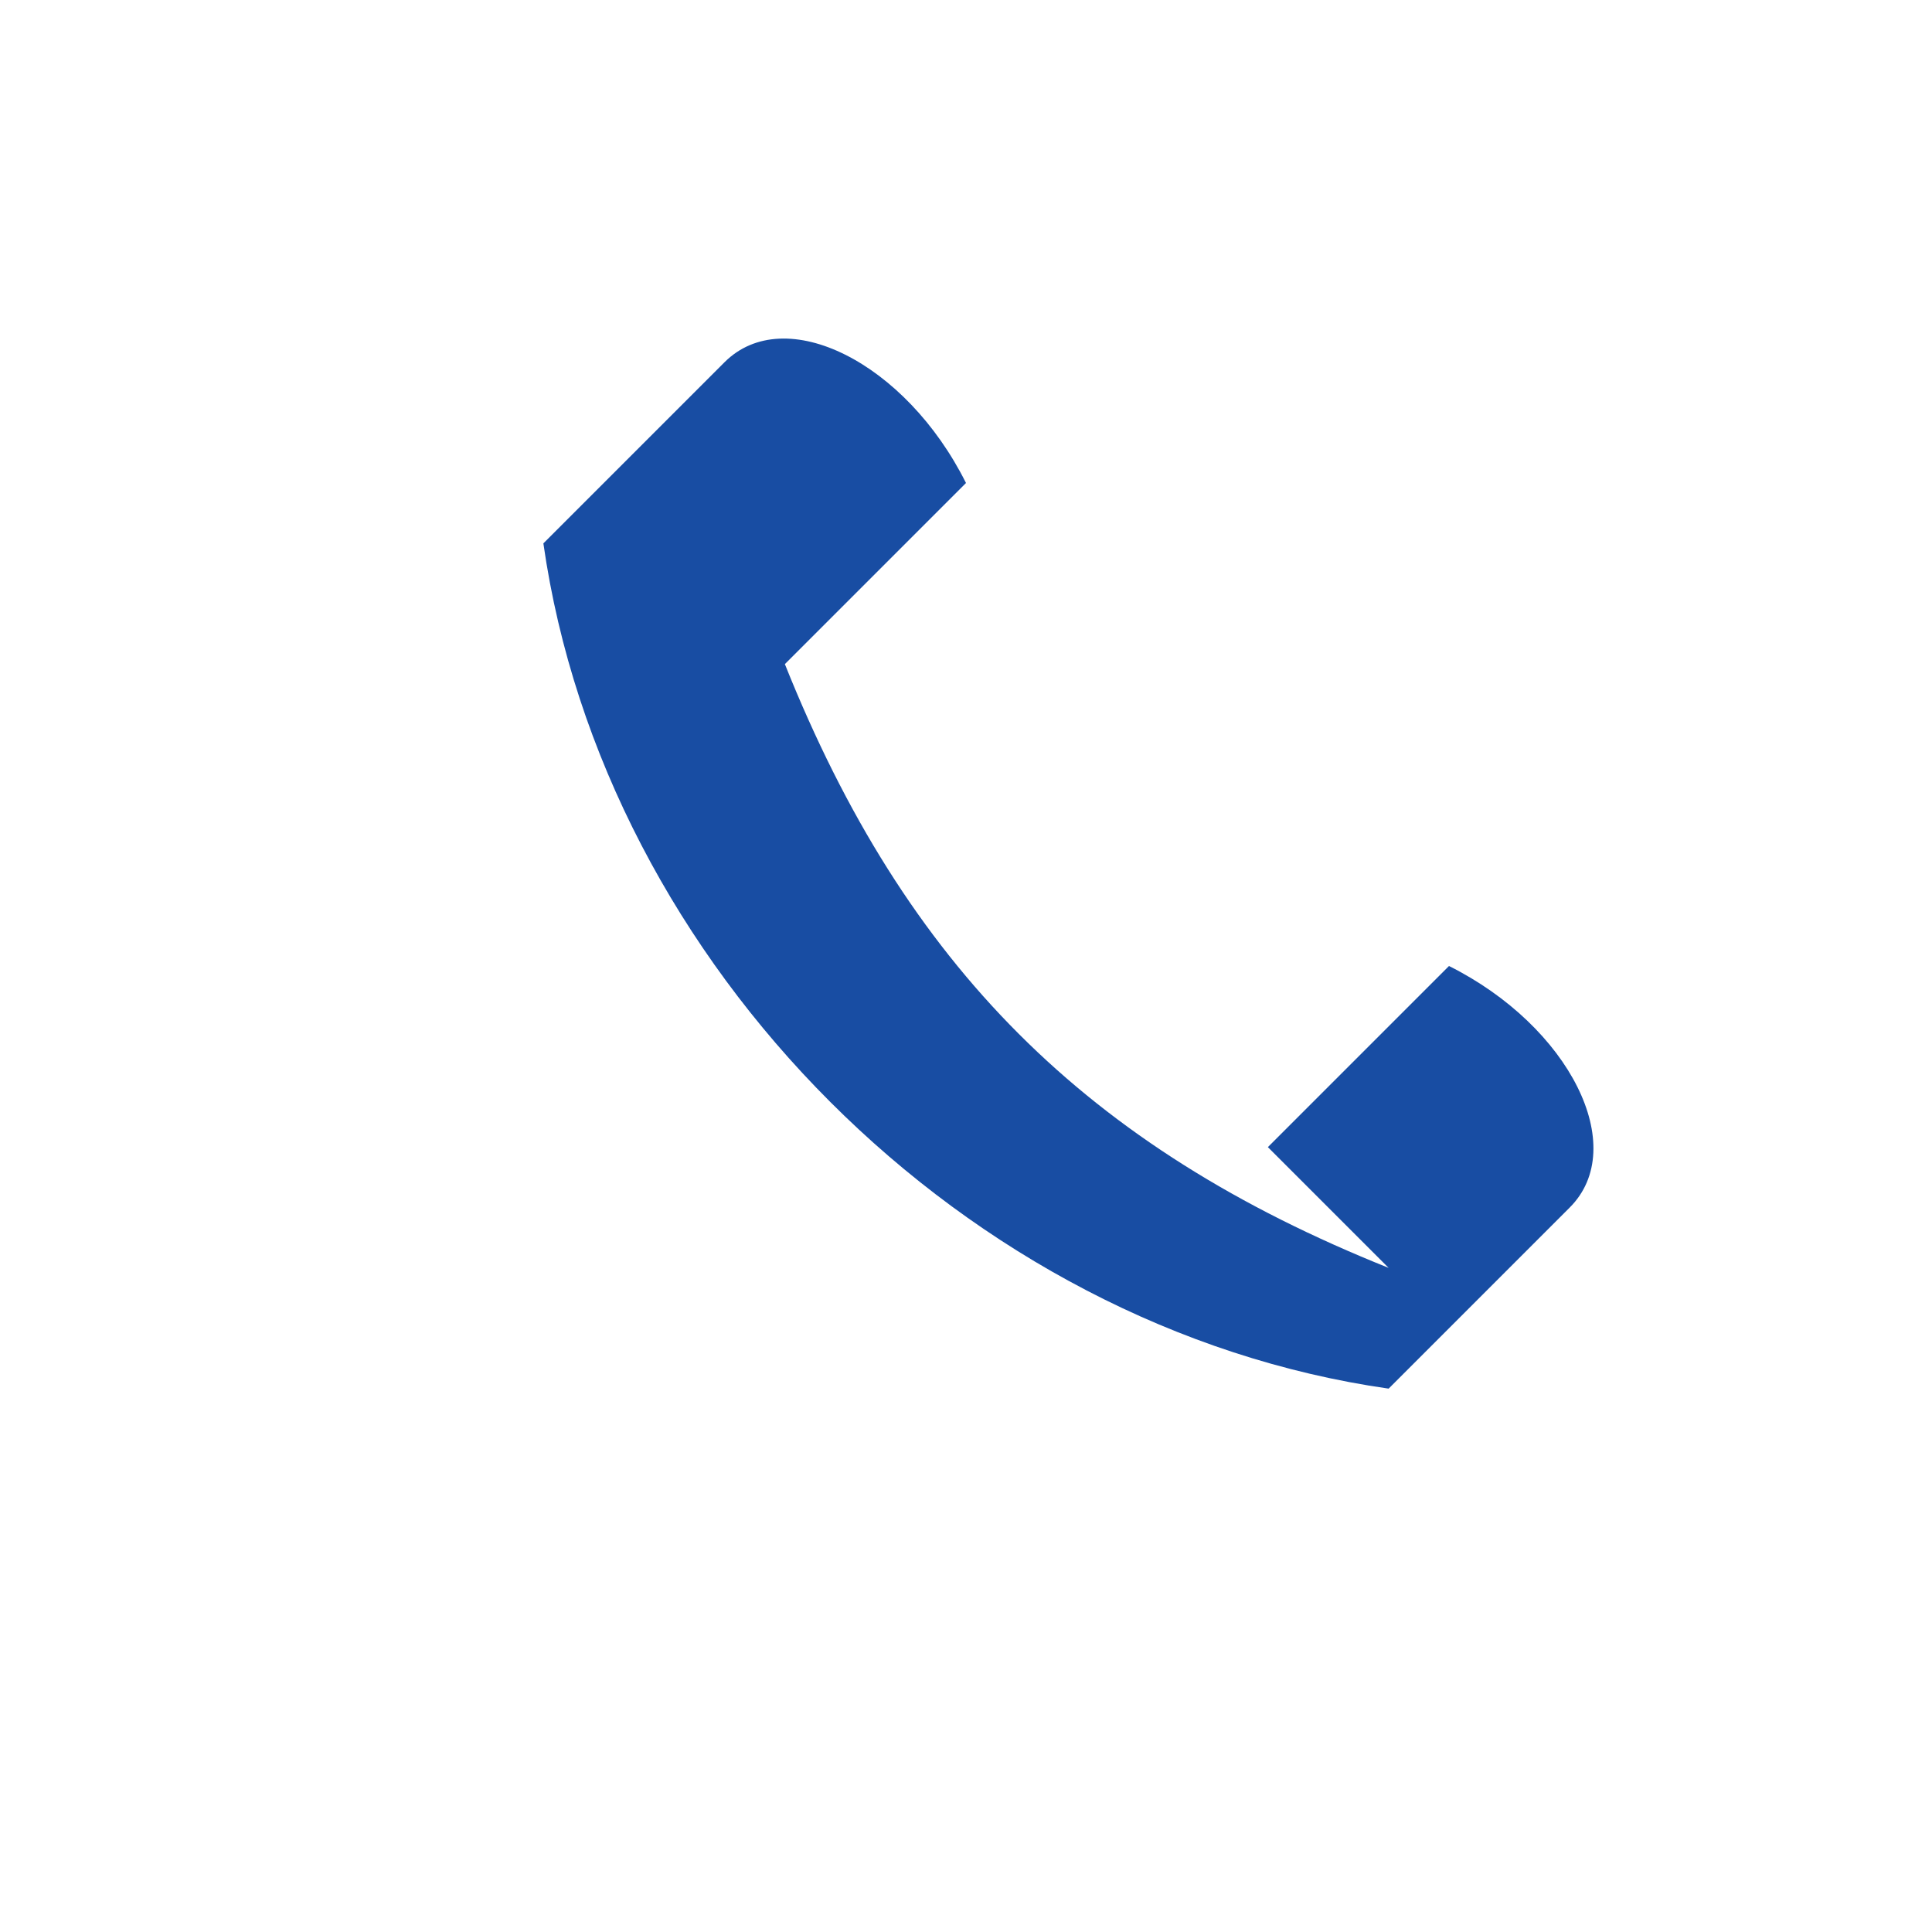
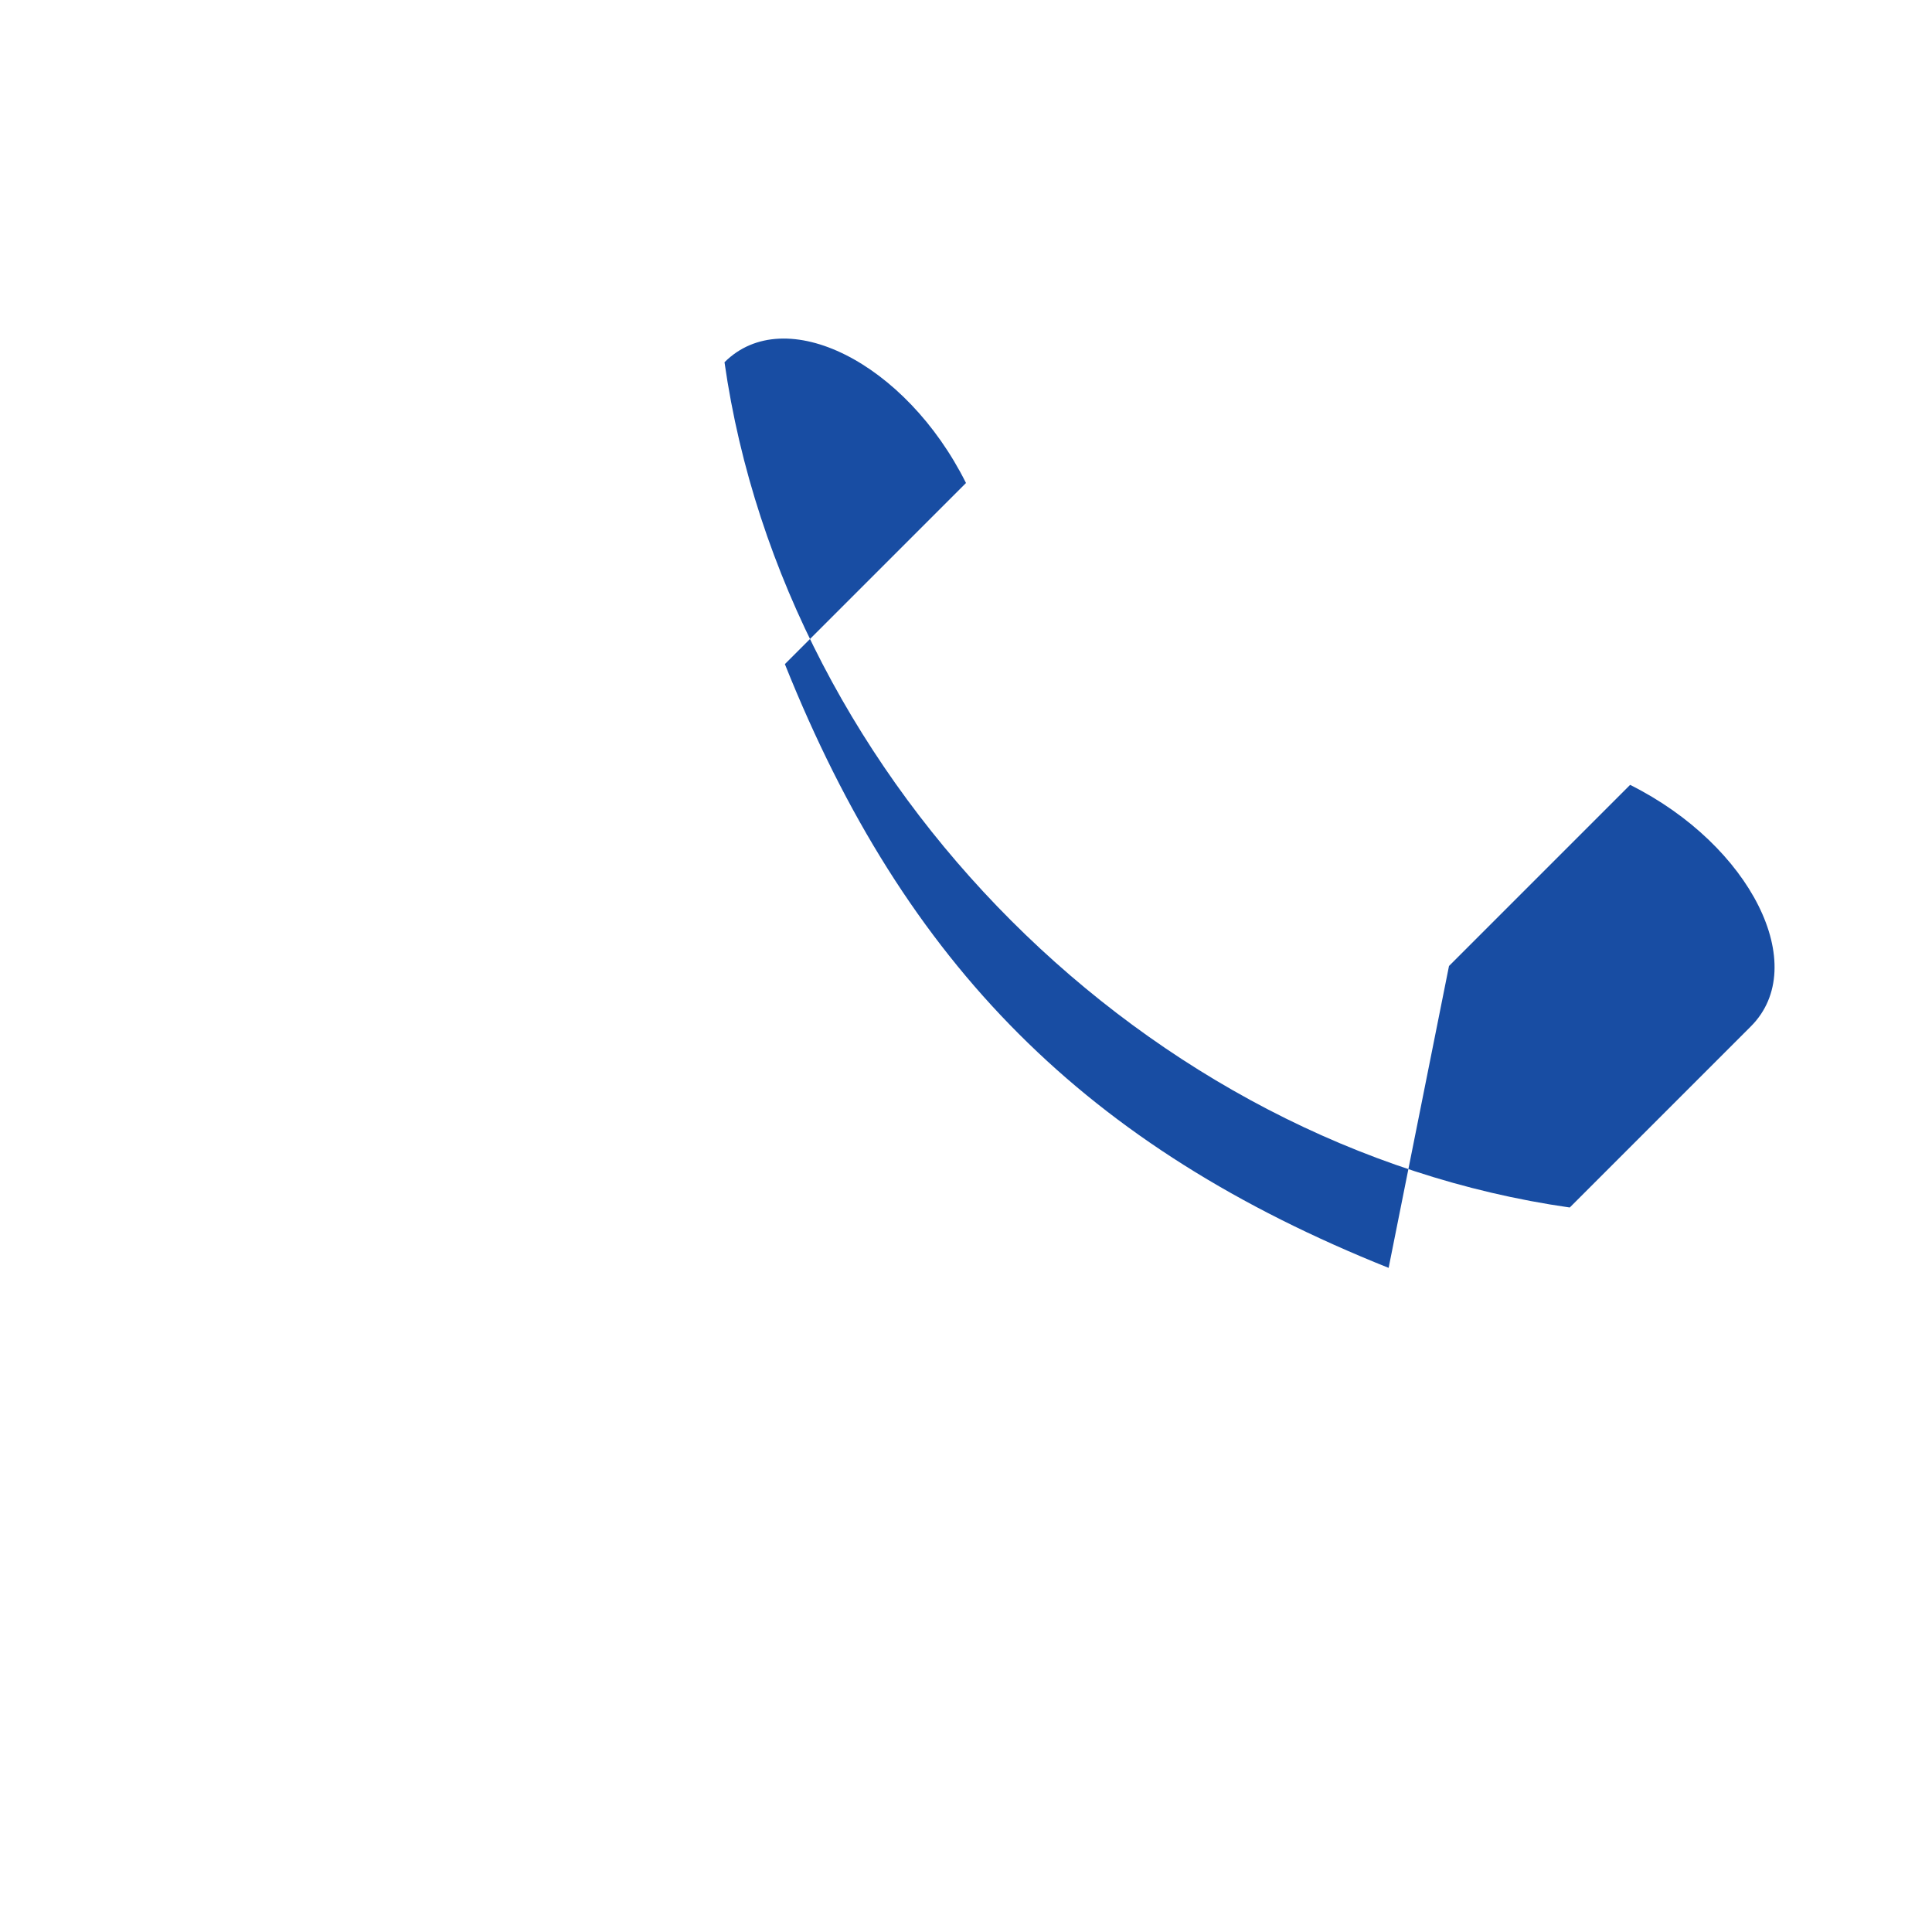
<svg xmlns="http://www.w3.org/2000/svg" width="32" height="32" viewBox="0 0 32 32">
-   <path d="M23 21c-5-2-8-5-10-10l3-3c-1-2-3-3-4-2l-3 3c1 7 7 13 14 14l3-3c1-1 0-3-2-4l-3 3z" fill="#184da3" />
+   <path d="M23 21c-5-2-8-5-10-10l3-3c-1-2-3-3-4-2c1 7 7 13 14 14l3-3c1-1 0-3-2-4l-3 3z" fill="#184da3" />
</svg>